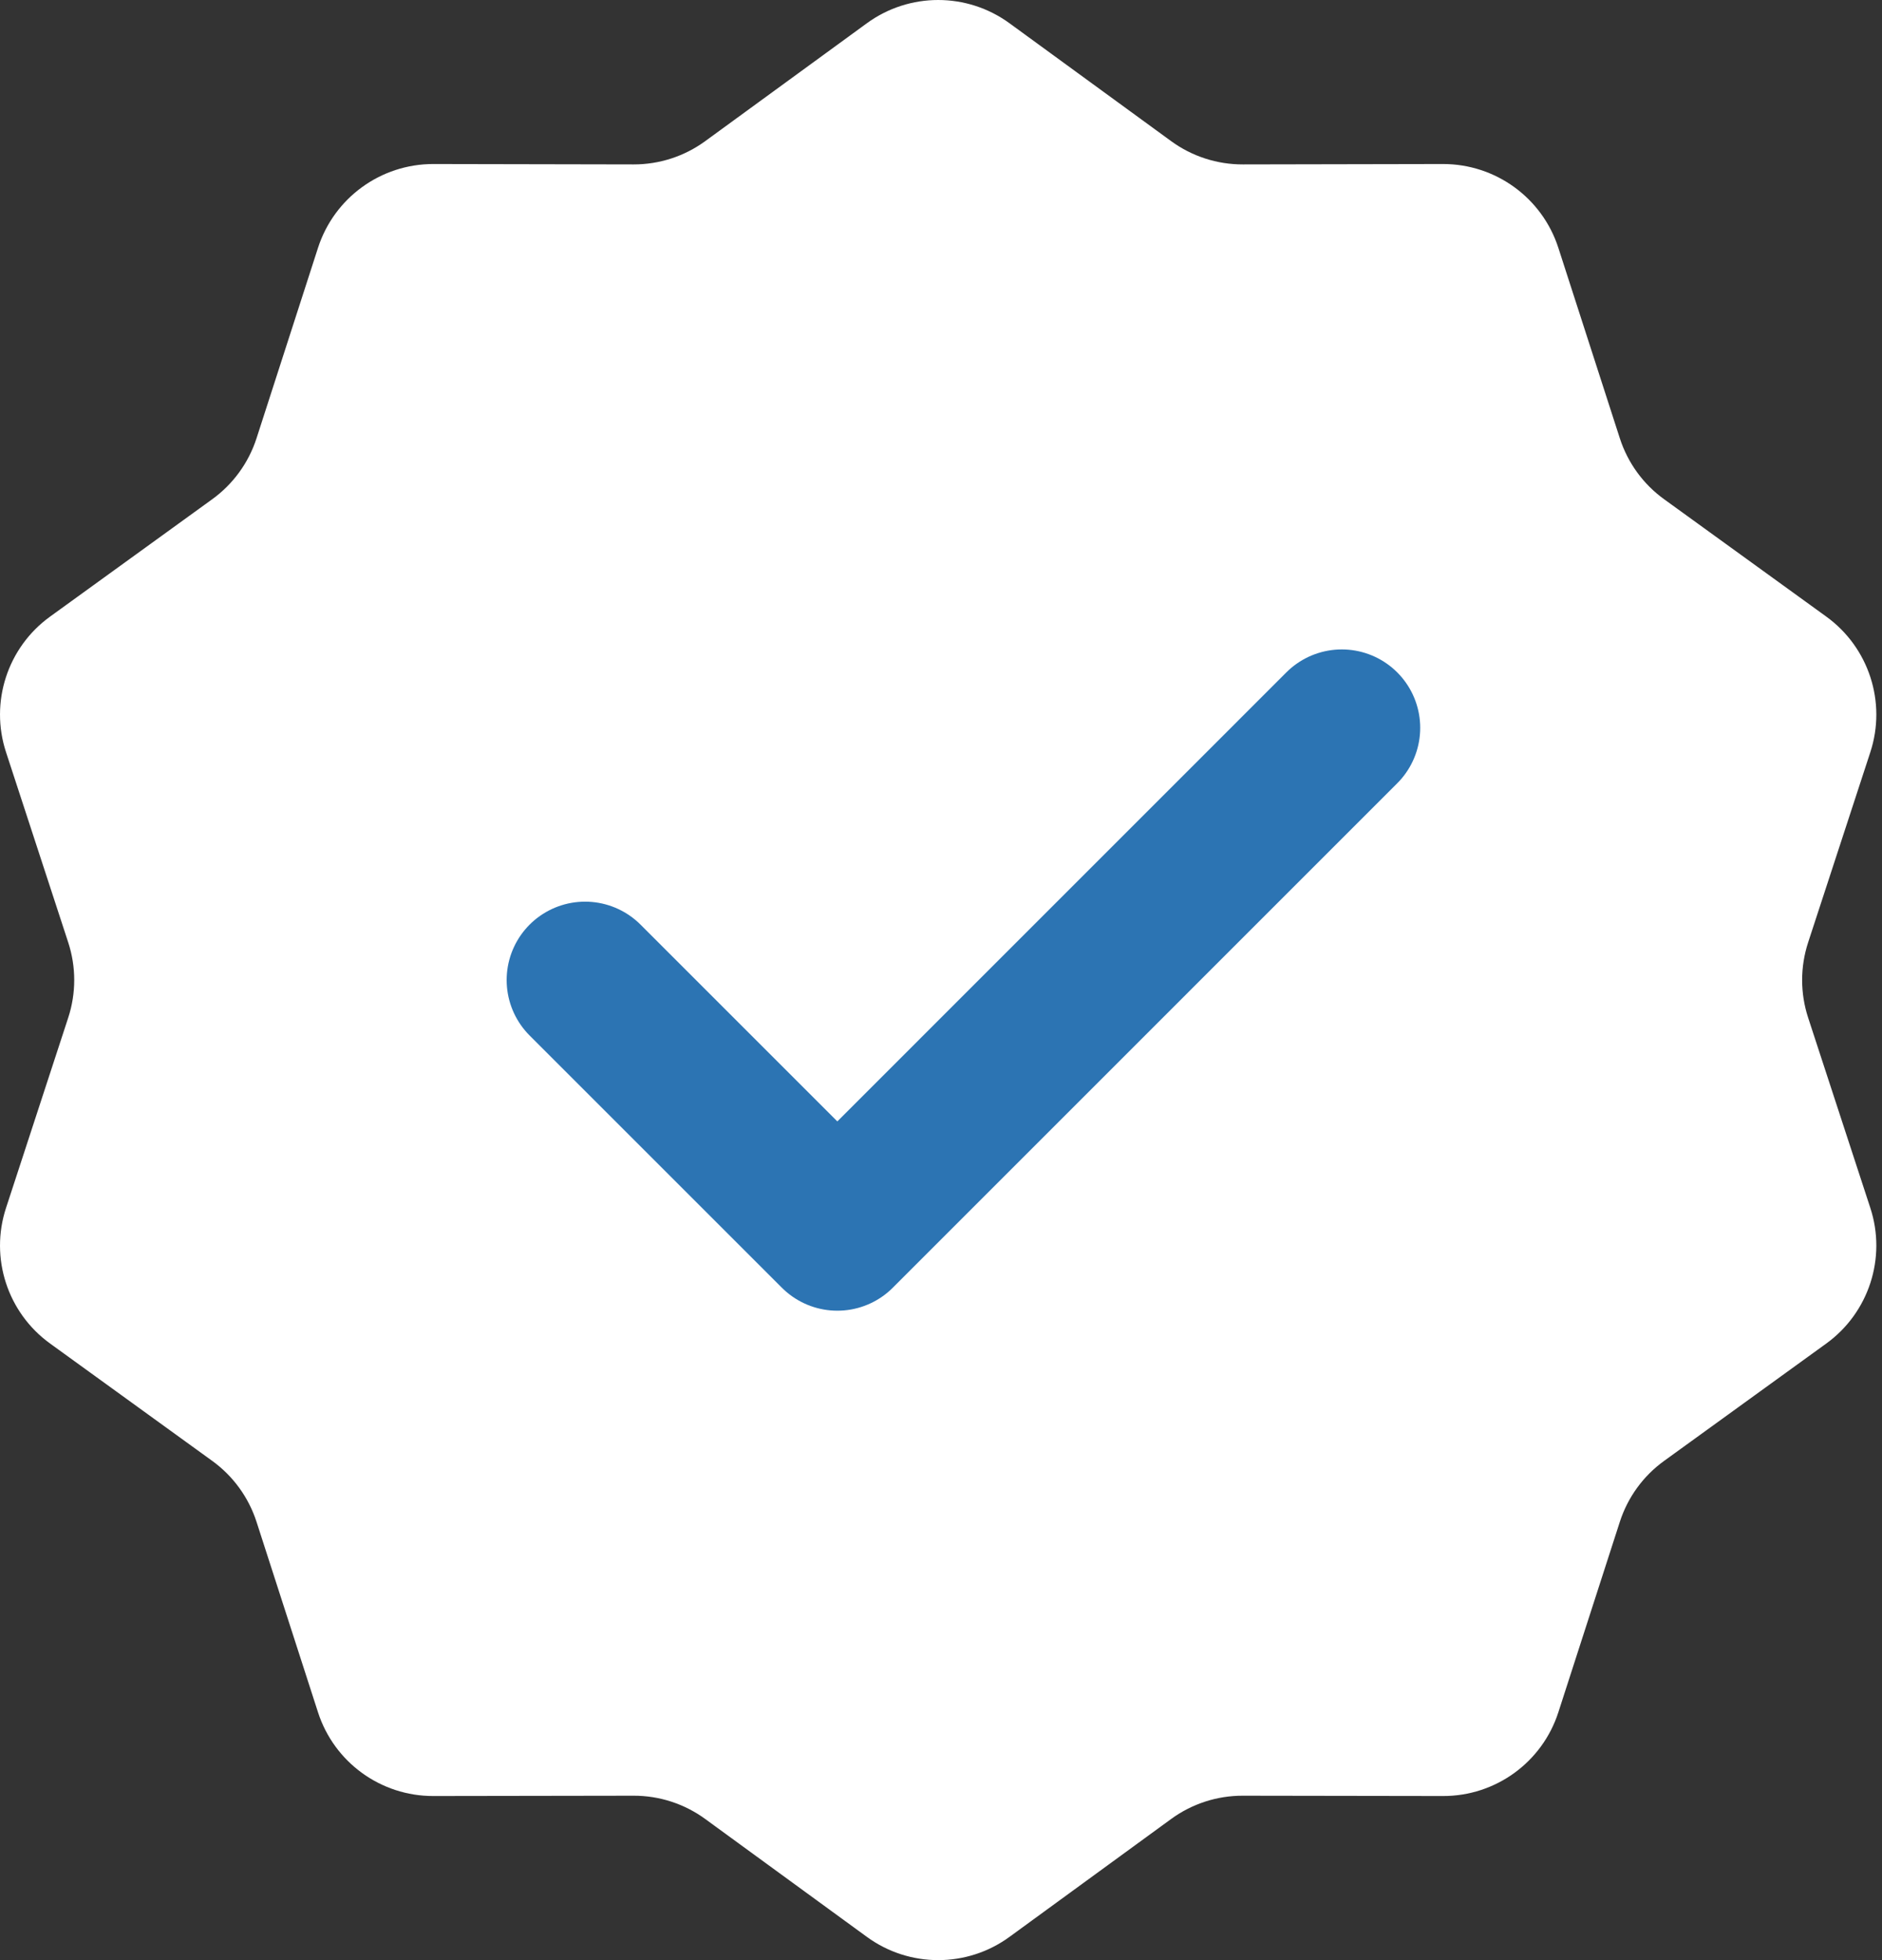
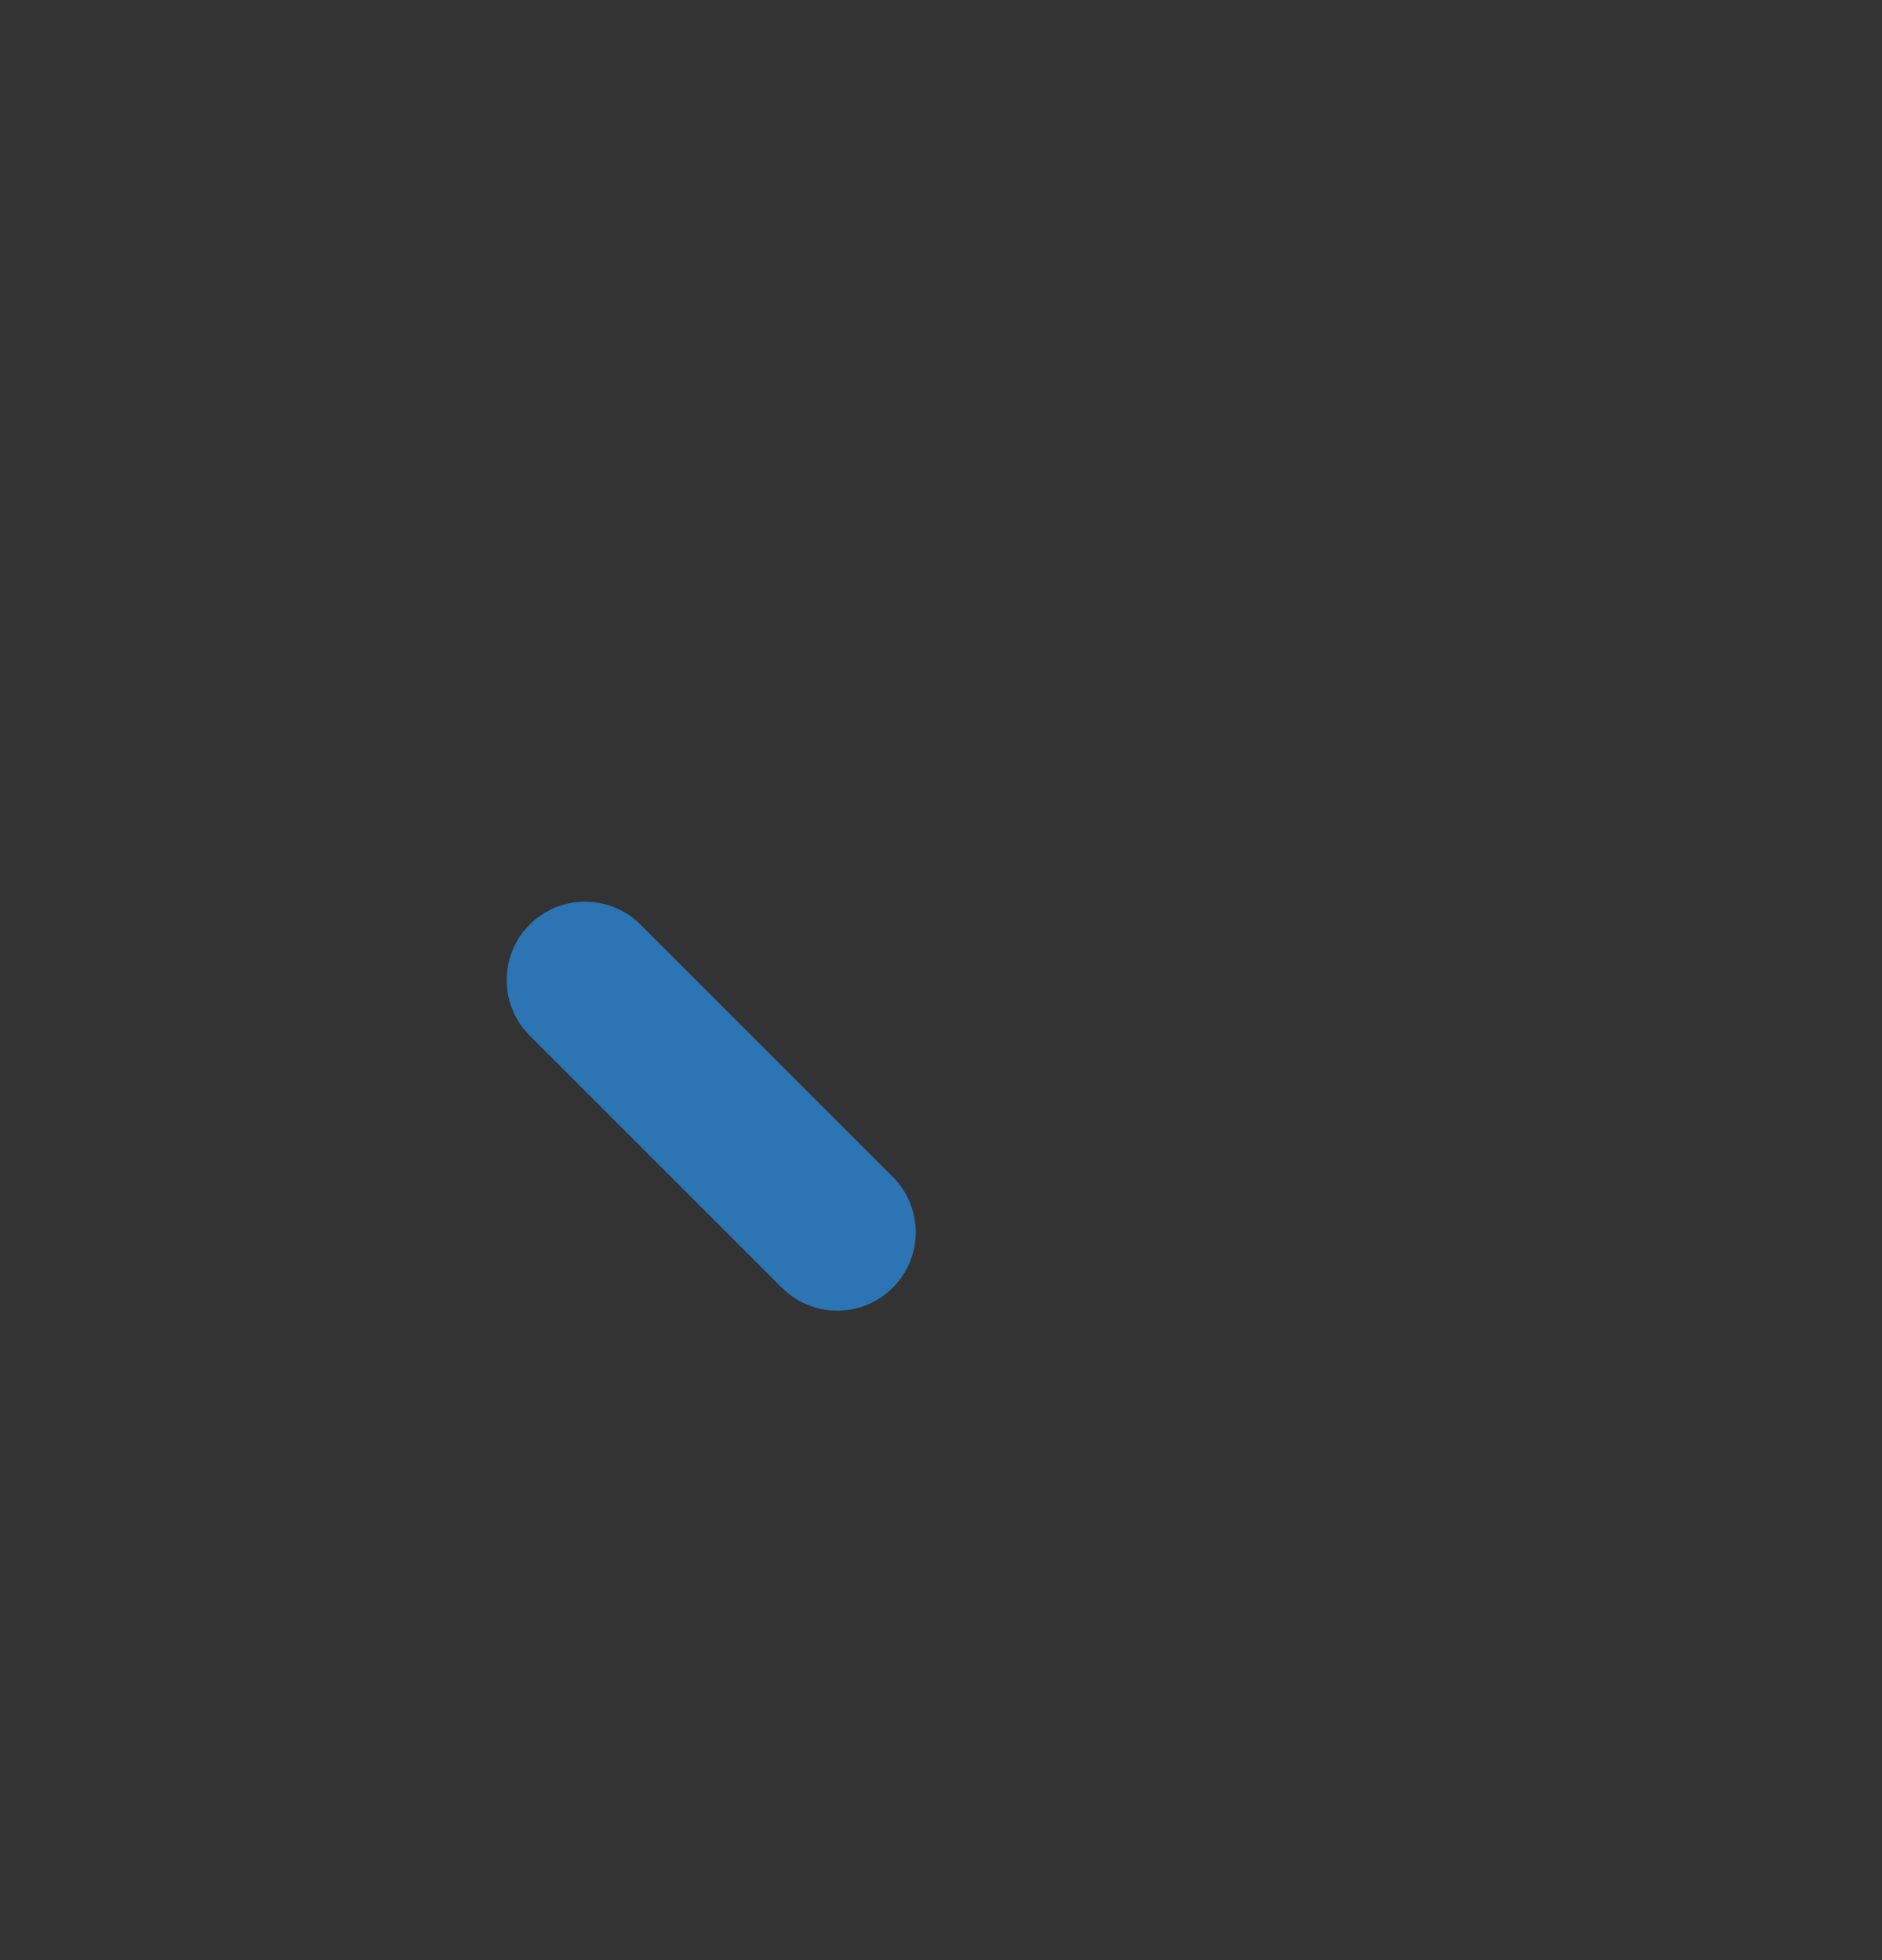
<svg xmlns="http://www.w3.org/2000/svg" width="24" height="25" viewBox="0 0 24 25" fill="none">
  <rect x="0" y="0" width="24" height="25" fill="#333333" stroke="none" />
-   <path d="M11.054 0.297C11.596 -0.099 12.332 -0.099 12.874 0.297L14.936 1.801C15.201 1.994 15.521 2.098 15.849 2.097L18.401 2.092C19.072 2.091 19.667 2.523 19.873 3.162L20.657 5.591C20.758 5.903 20.955 6.175 21.221 6.367L23.289 7.864C23.832 8.257 24.06 8.957 23.851 9.594L23.058 12.02C22.956 12.332 22.956 12.668 23.058 12.98L23.851 15.406C24.06 16.043 23.832 16.743 23.289 17.136L21.221 18.633C20.955 18.825 20.758 19.097 20.657 19.409L19.873 21.838C19.667 22.477 19.072 22.909 18.401 22.907L15.849 22.903C15.521 22.902 15.201 23.006 14.936 23.199L12.874 24.703C12.332 25.099 11.596 25.099 11.054 24.703L8.992 23.199C8.727 23.006 8.407 22.902 8.079 22.903L5.527 22.907C4.856 22.909 4.261 22.477 4.055 21.838L3.271 19.409C3.17 19.097 2.972 18.825 2.707 18.633L0.639 17.136C0.095 16.743 -0.132 16.043 0.077 15.406L0.87 12.98C0.972 12.668 0.972 12.332 0.87 12.02L0.077 9.594C-0.132 8.957 0.095 8.257 0.639 7.864L2.707 6.367C2.972 6.175 3.17 5.903 3.271 5.591L4.055 3.162C4.261 2.523 4.856 2.091 5.527 2.092L8.079 2.097C8.407 2.098 8.727 1.994 8.992 1.801L11.054 0.297Z" fill="white" />
-   <path d="M7.461 12.5L10.678 15.717L17.111 9.283" stroke="#2C74B3" stroke-width="2" stroke-linecap="round" stroke-linejoin="round" />
+   <path d="M7.461 12.5L10.678 15.717" stroke="#2C74B3" stroke-width="2" stroke-linecap="round" stroke-linejoin="round" />
</svg>